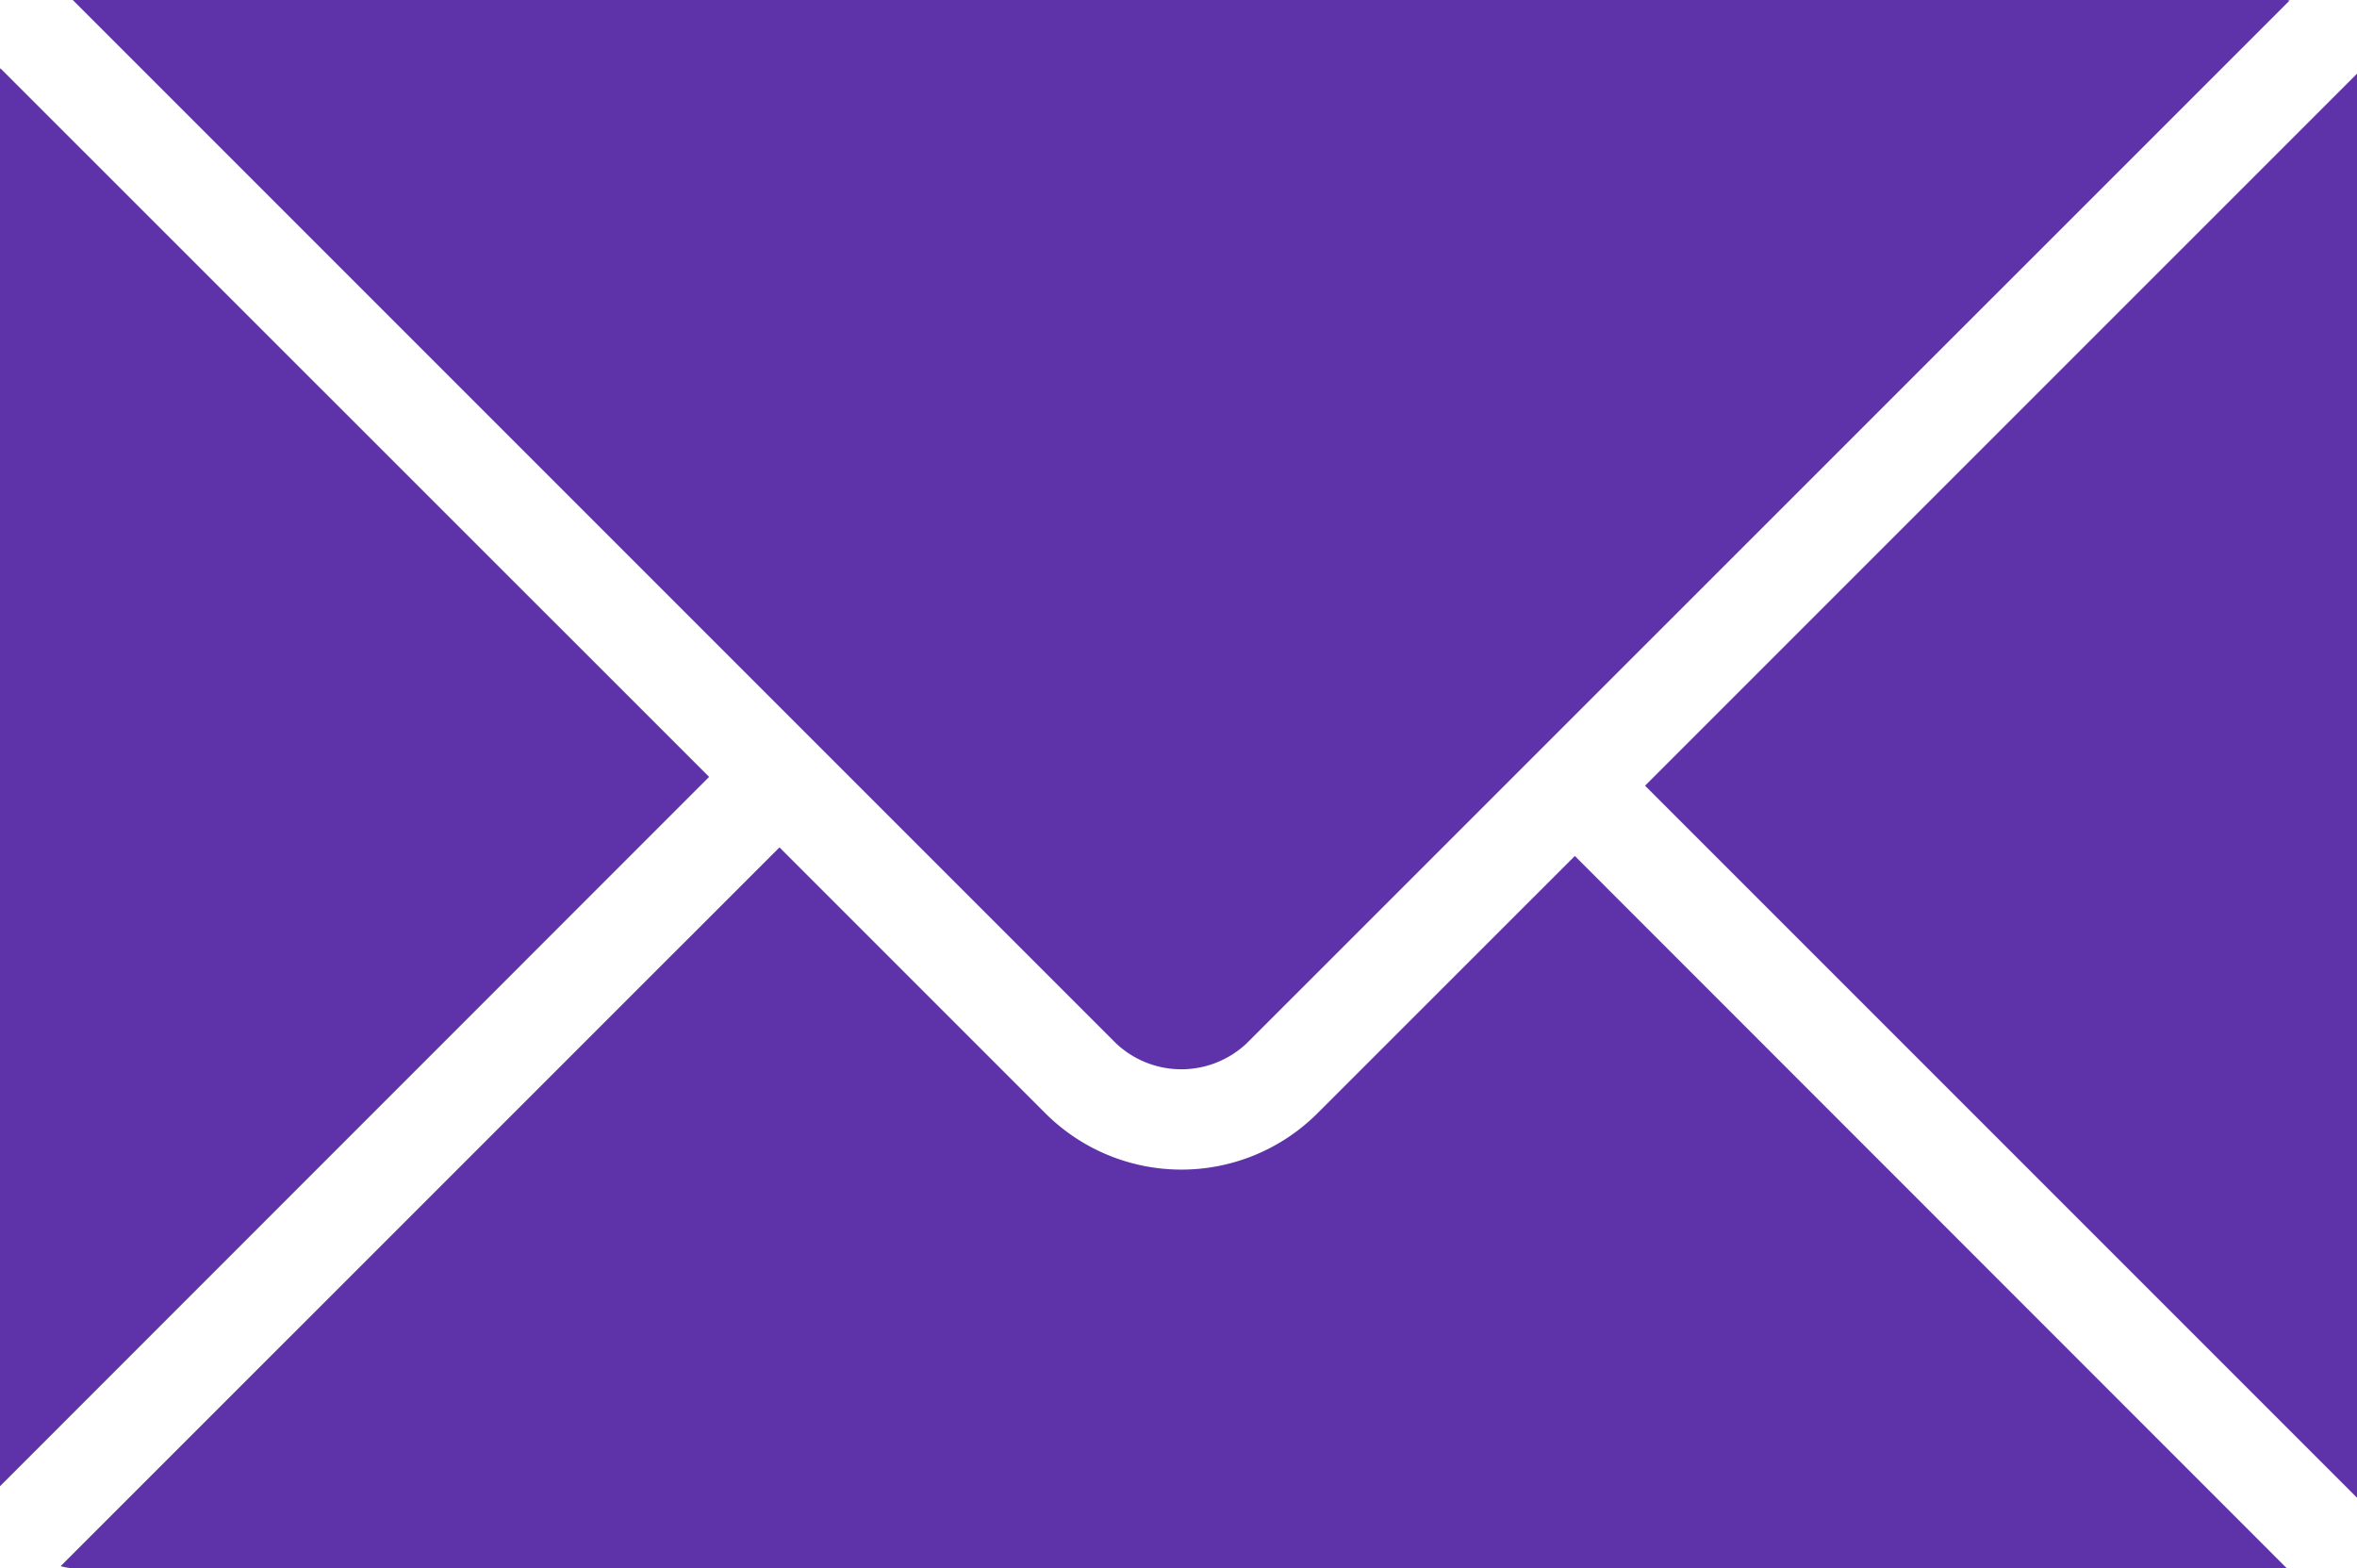
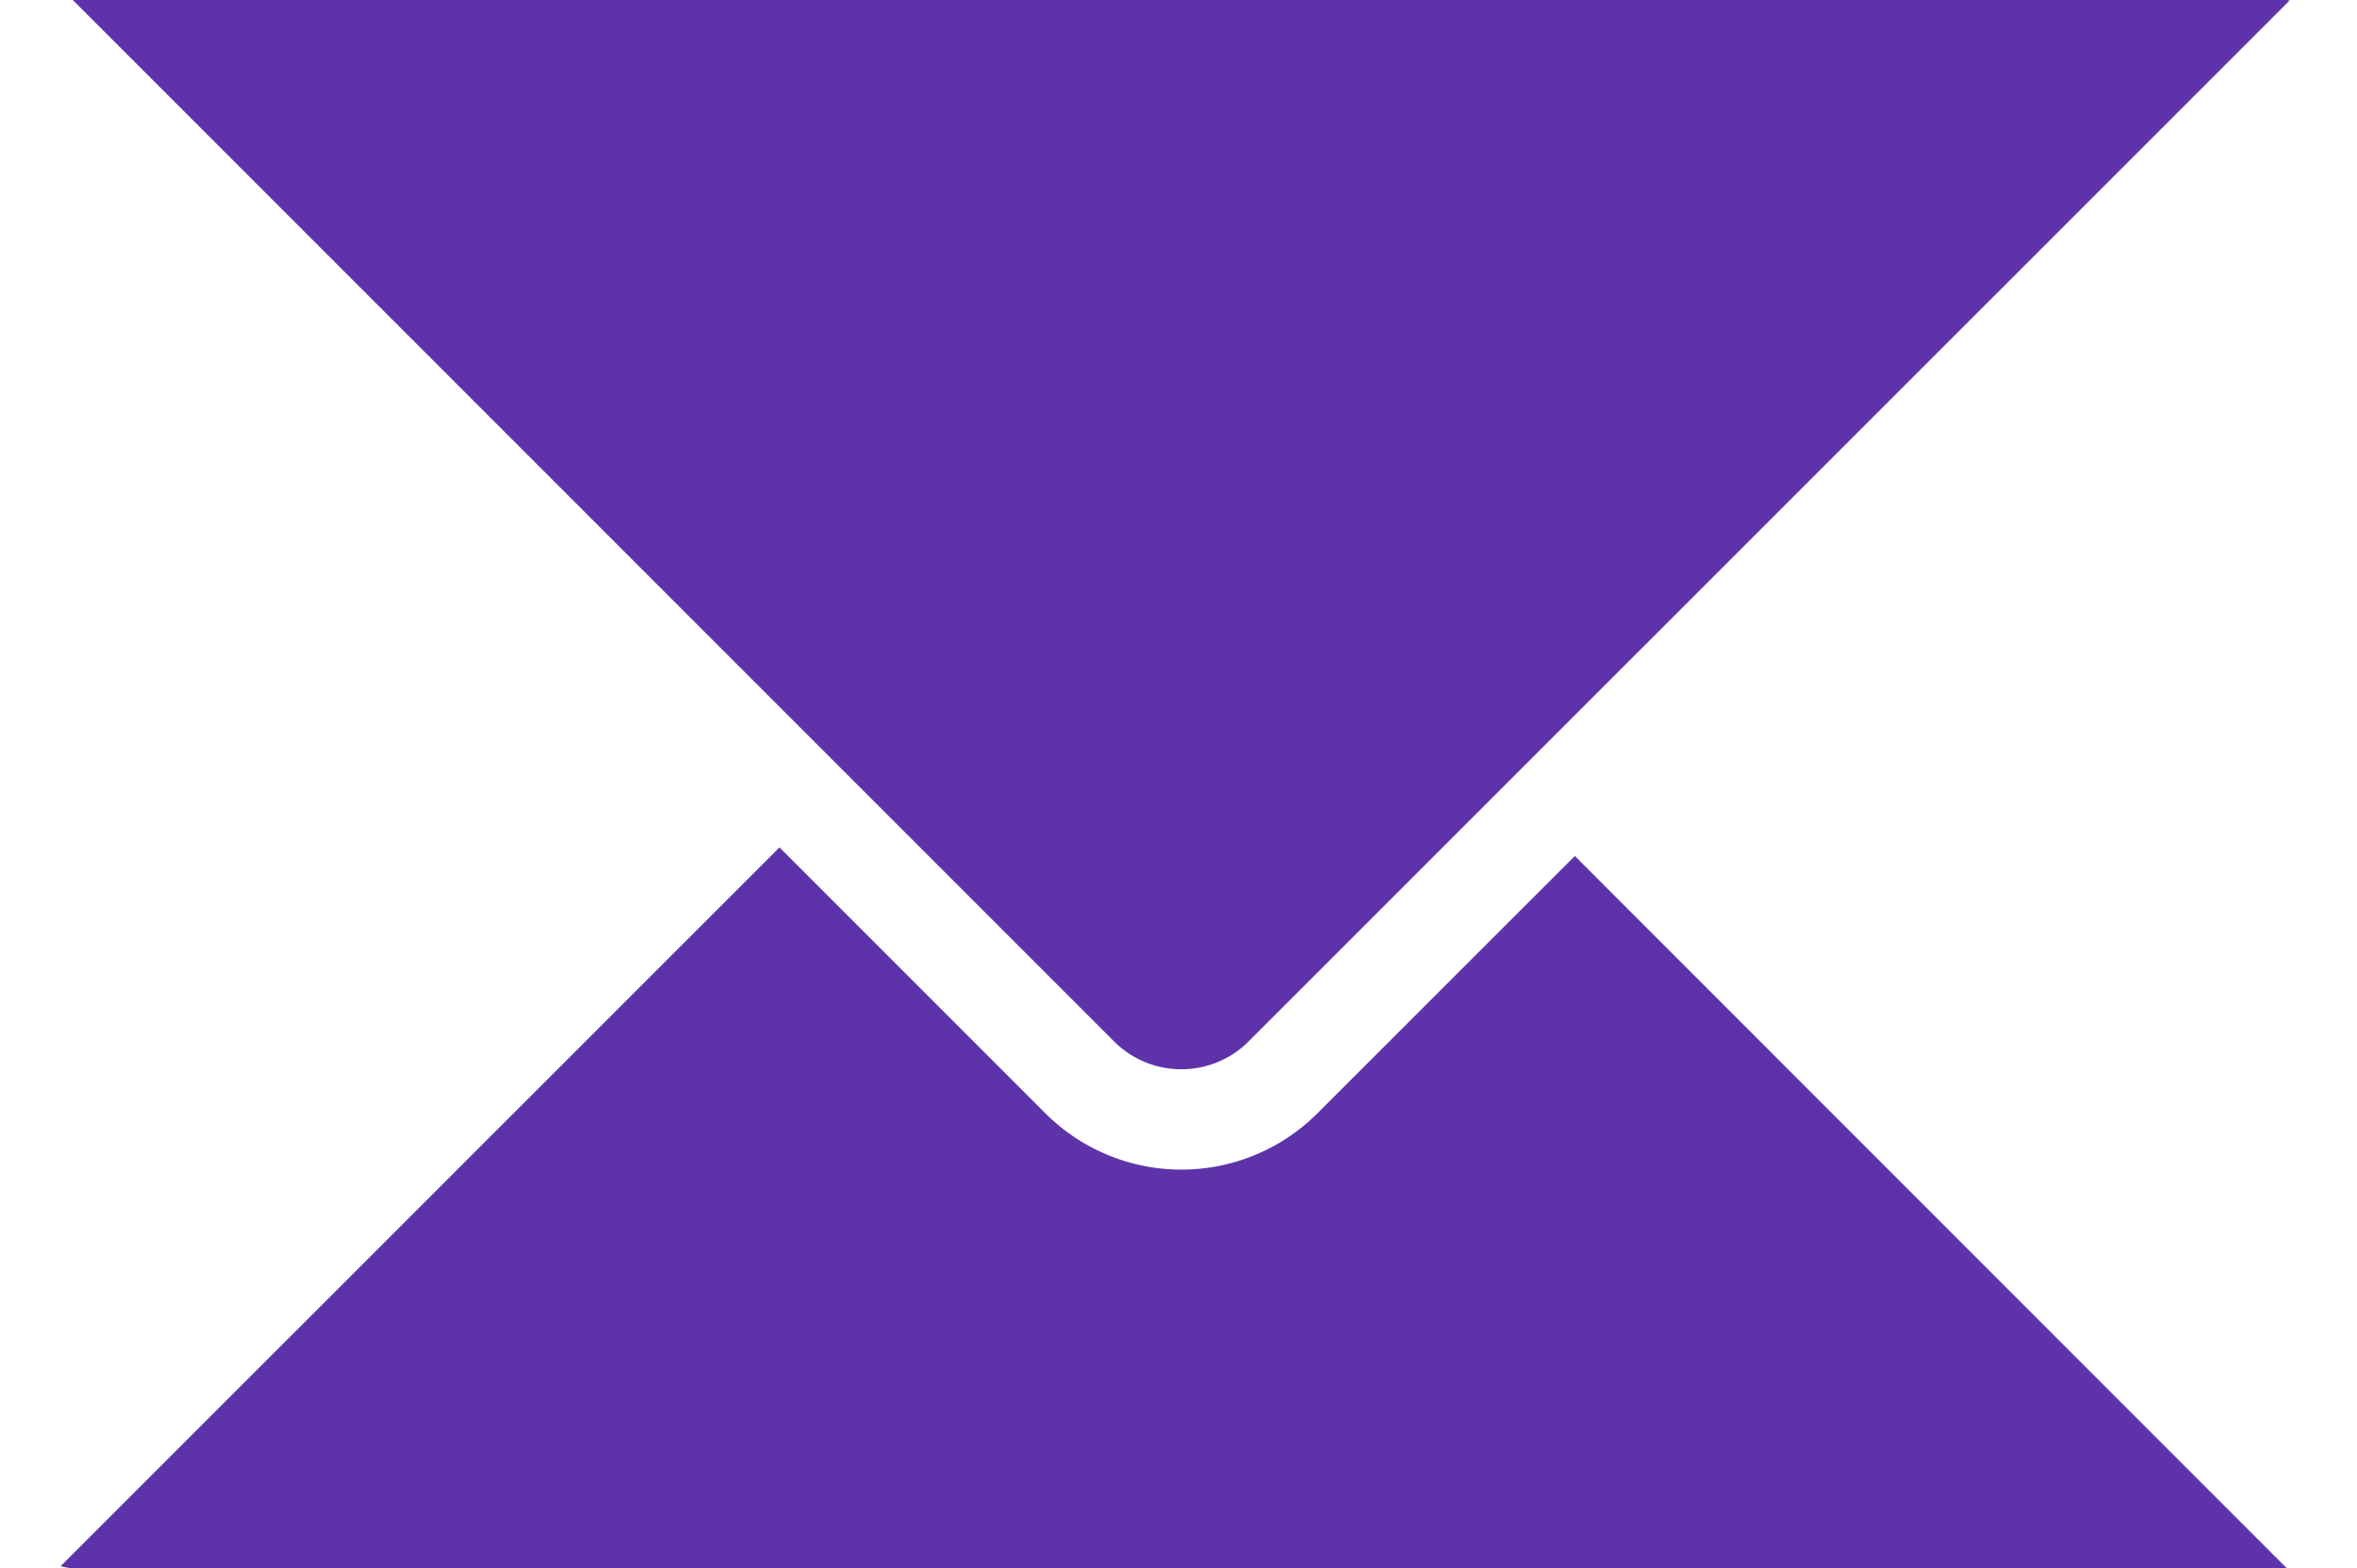
<svg xmlns="http://www.w3.org/2000/svg" width="62.2" height="41.375" viewBox="0 0 62.2 41.375">
-   <path d="M43.412,20.732,62.2,39.52V1.945Z" fill="#5e33aa" />
  <path d="M32.9,27.53,60.422.013C60.4.012,60.381,0,60.359,0H1.92L29.448,27.528A2.513,2.513,0,0,0,32.9,27.53Z" fill="#5e33aa" />
  <path d="M34.761,29.383a5.08,5.08,0,0,1-7.168,0L20.57,22.36,1.6,41.327a1.757,1.757,0,0,0,.24.048h58.5L41.559,22.587Z" fill="#5e33aa" />
-   <path d="M.008,1.8c0,.015-.008.027-.008.041V39.218L18.713,20.5Z" fill="#5e33aa" />
</svg>